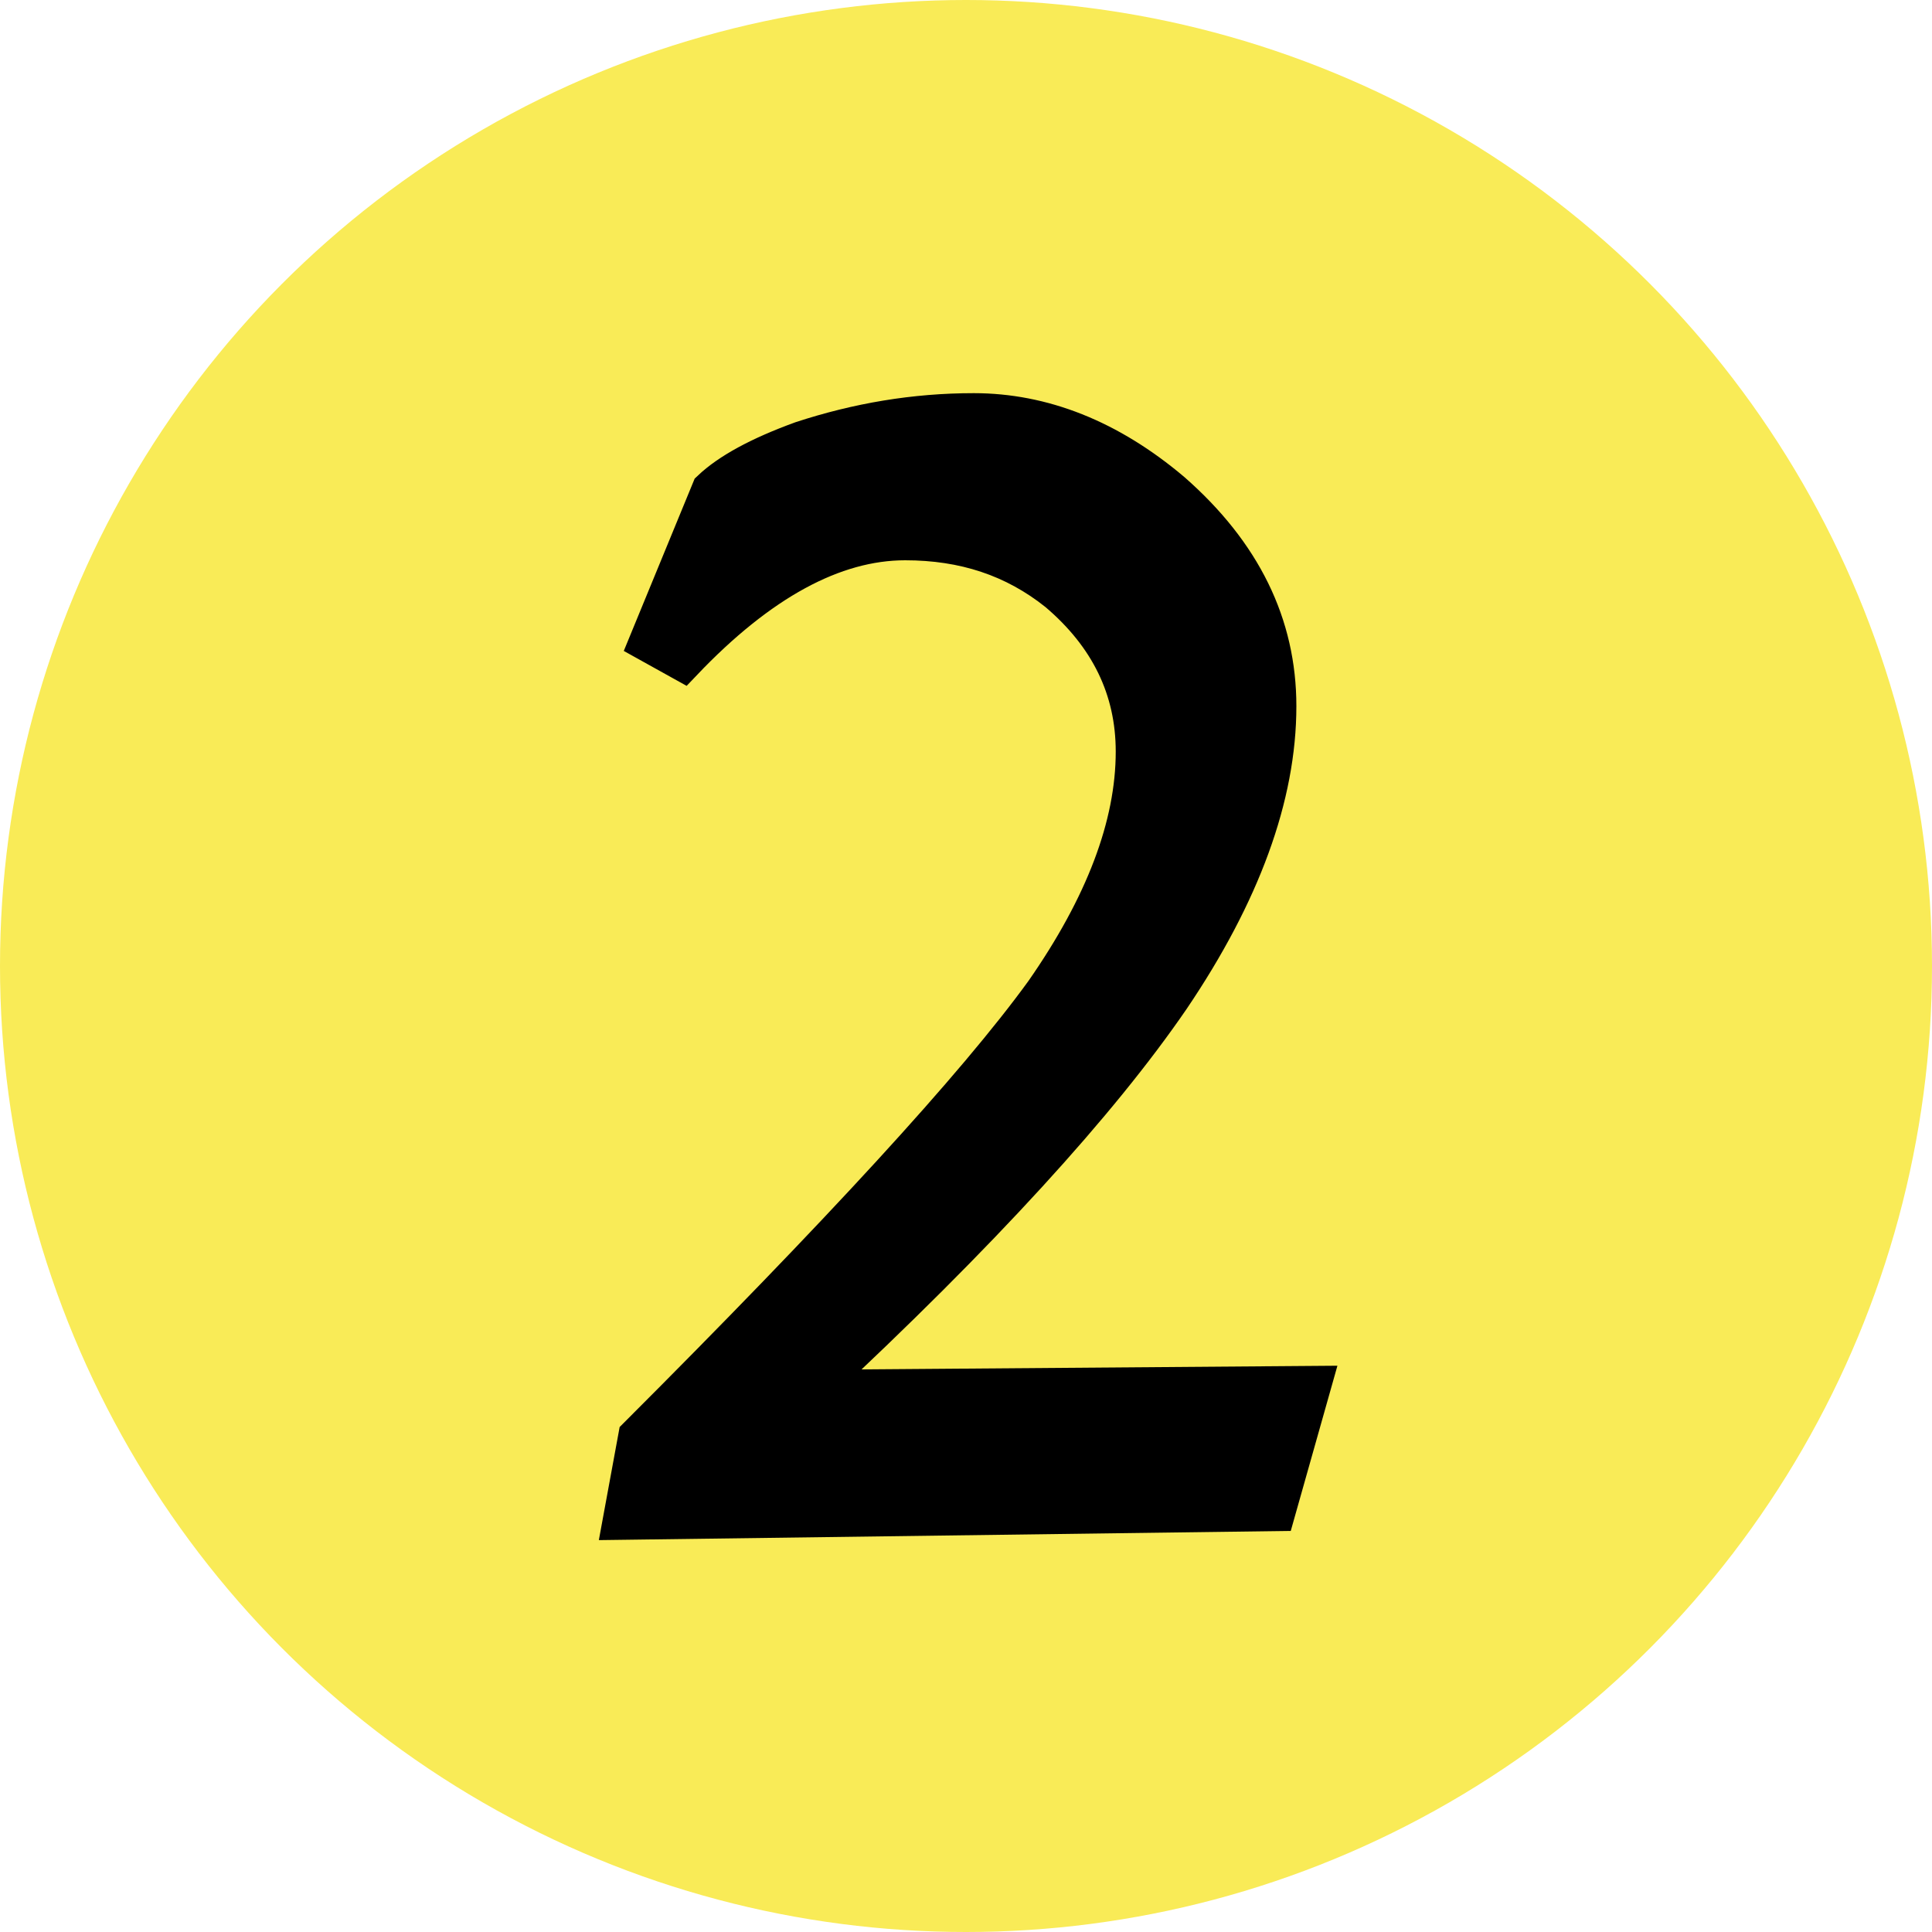
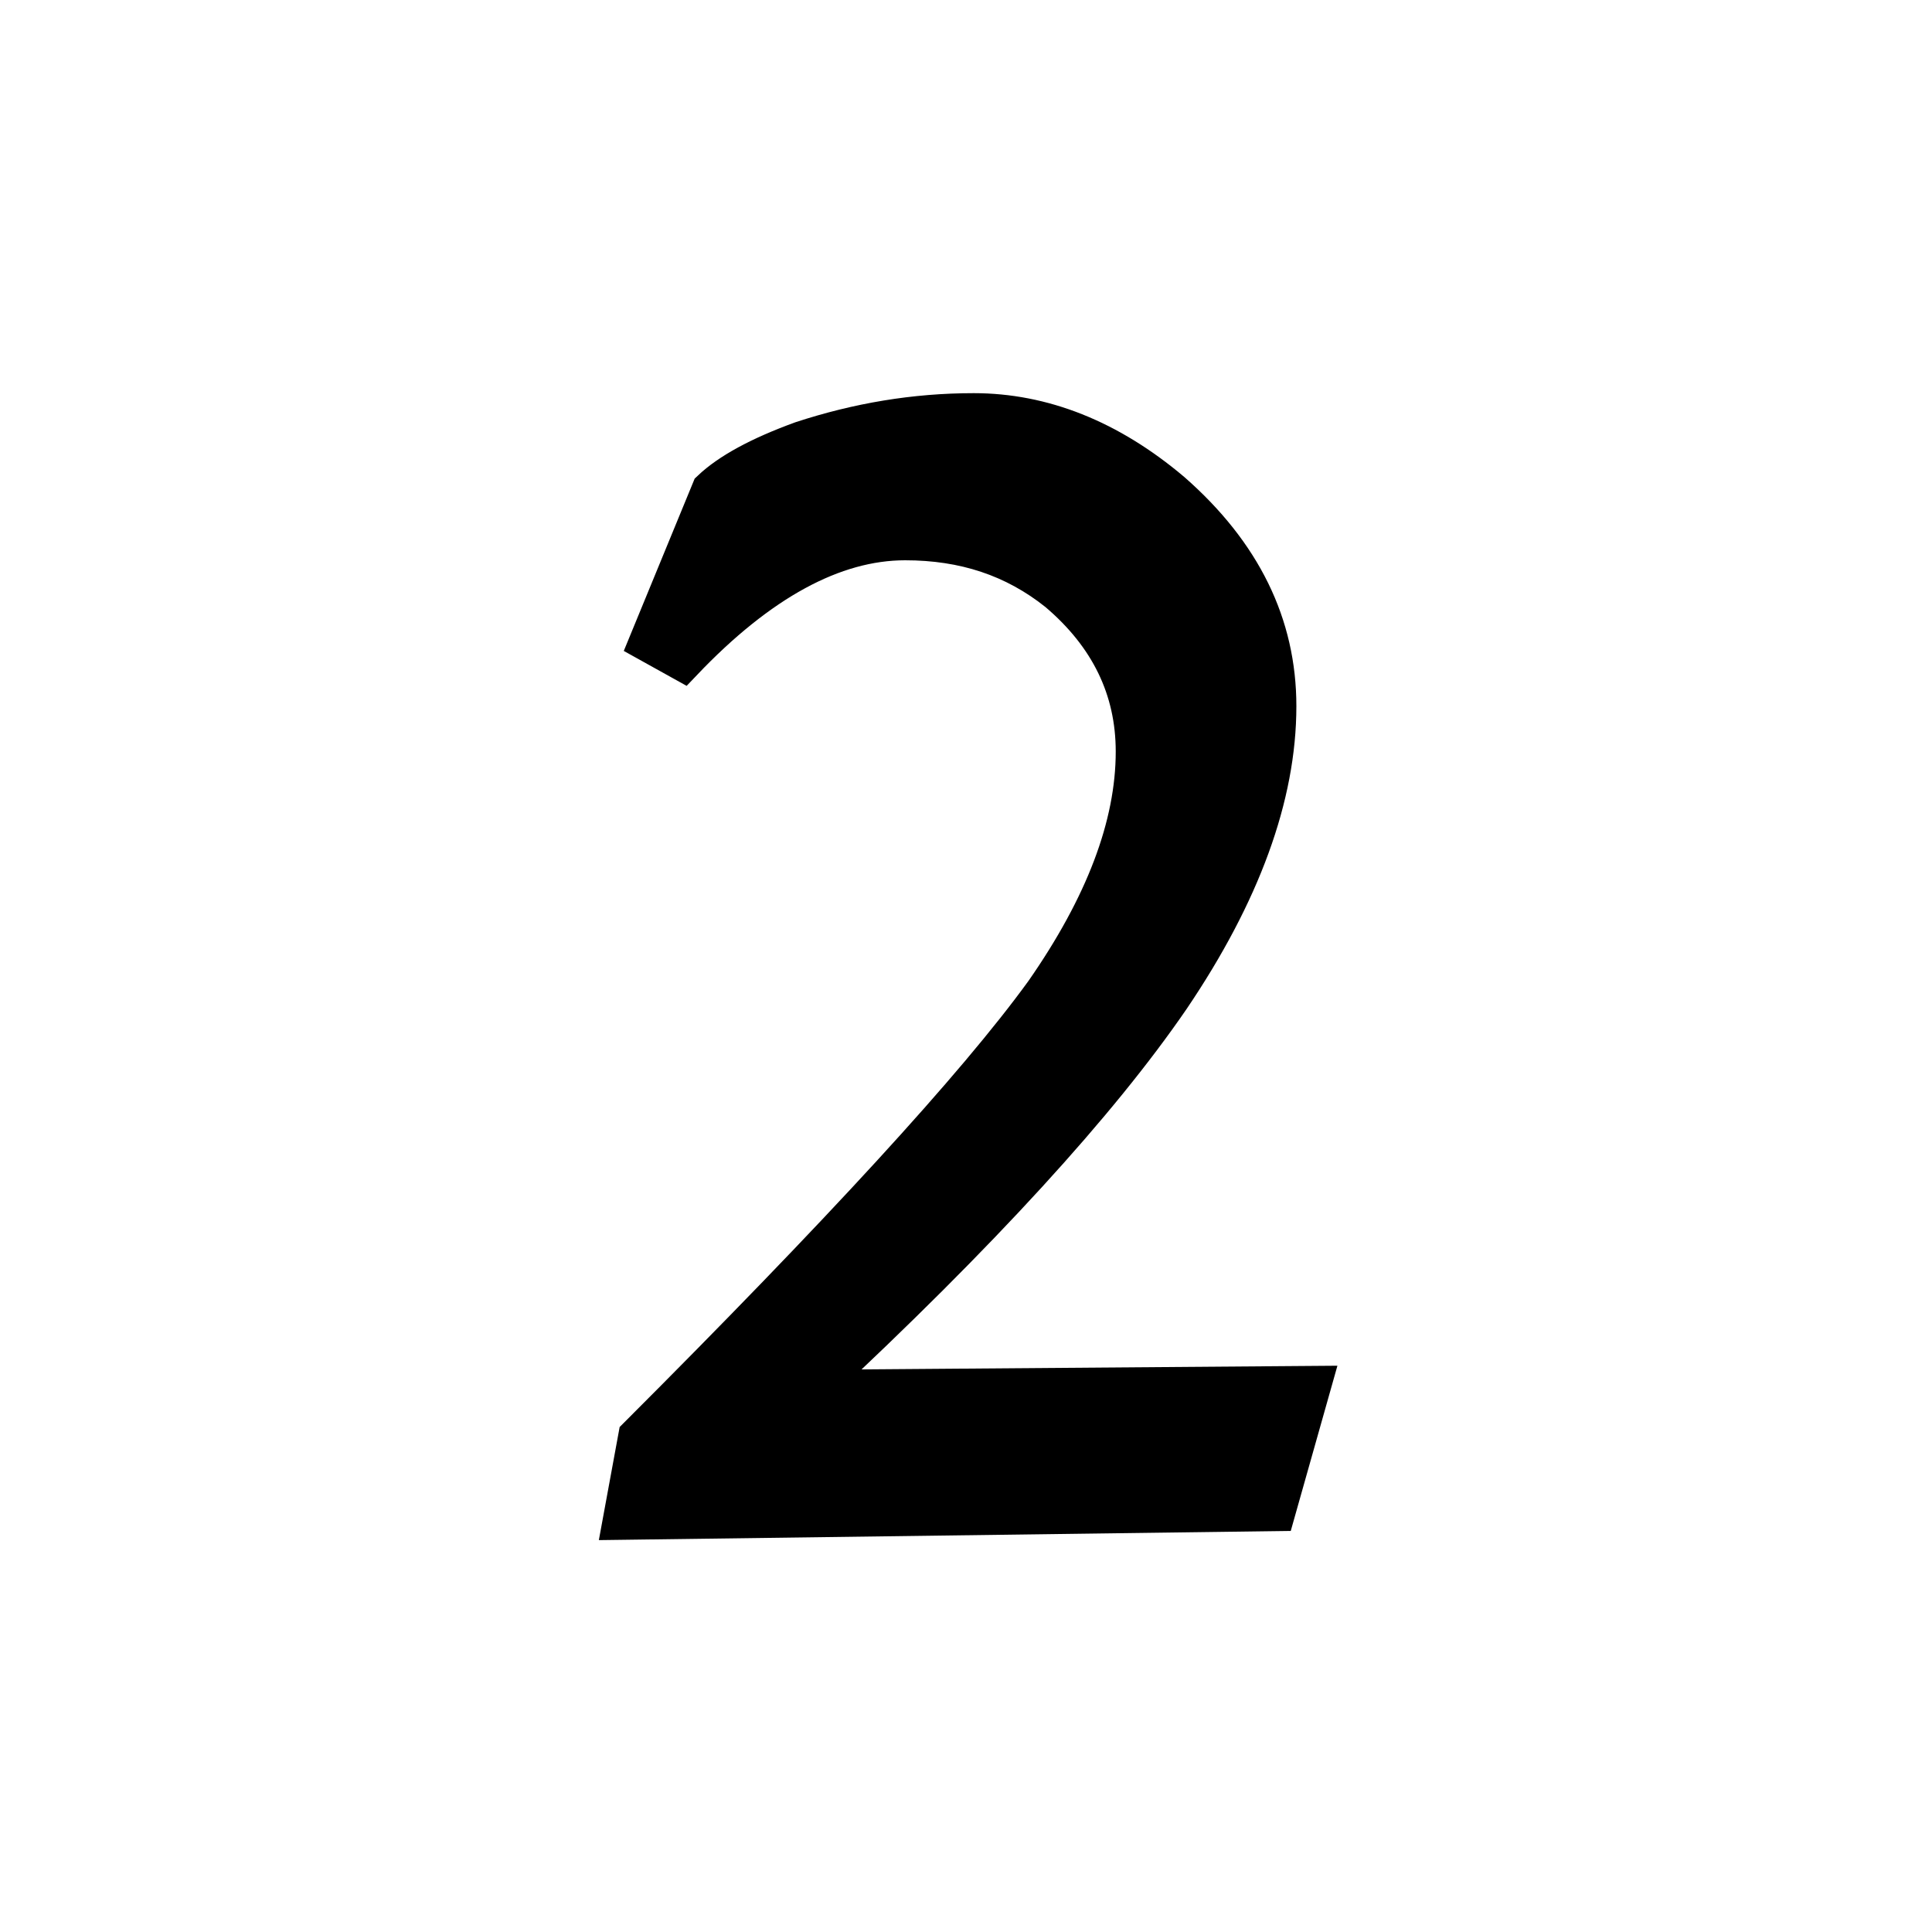
<svg xmlns="http://www.w3.org/2000/svg" version="1.1" id="Слой_1" x="0px" y="0px" viewBox="0 0 200 200" style="enable-background:new 0 0 200 200;" xml:space="preserve">
  <style type="text/css">
	.st0{fill:#F9EB57;}
	.st1{stroke:#000000;stroke-width:4;stroke-miterlimit:10;}
</style>
  <g>
-     <circle class="st0" cx="100" cy="100" r="100" />
-   </g>
+     </g>
  <path class="st1" d="M132.1,156.5l-67.7,0.9l1.6-8.7c20.9-20.9,35-36.2,42.1-46c6.2-8.9,9.4-17.2,9.4-24.9c0-6.5-2.7-12-8-16.5  c-4.5-3.6-9.7-5.3-15.8-5.3c-7.4,0-15.1,4.2-23,12.5l-3.6-2l6.5-15.8c1.9-1.8,5-3.5,9.4-5.1c5.8-1.9,11.7-2.9,17.8-2.9  c7.1,0,14,2.7,20.5,8.2c7.3,6.4,10.9,13.8,10.9,22.2c0,9.3-3.7,19.4-11,30.2c-7.4,10.8-19.7,24.3-37.1,40.5l51.7-0.4L132.1,156.5z" />
</svg>